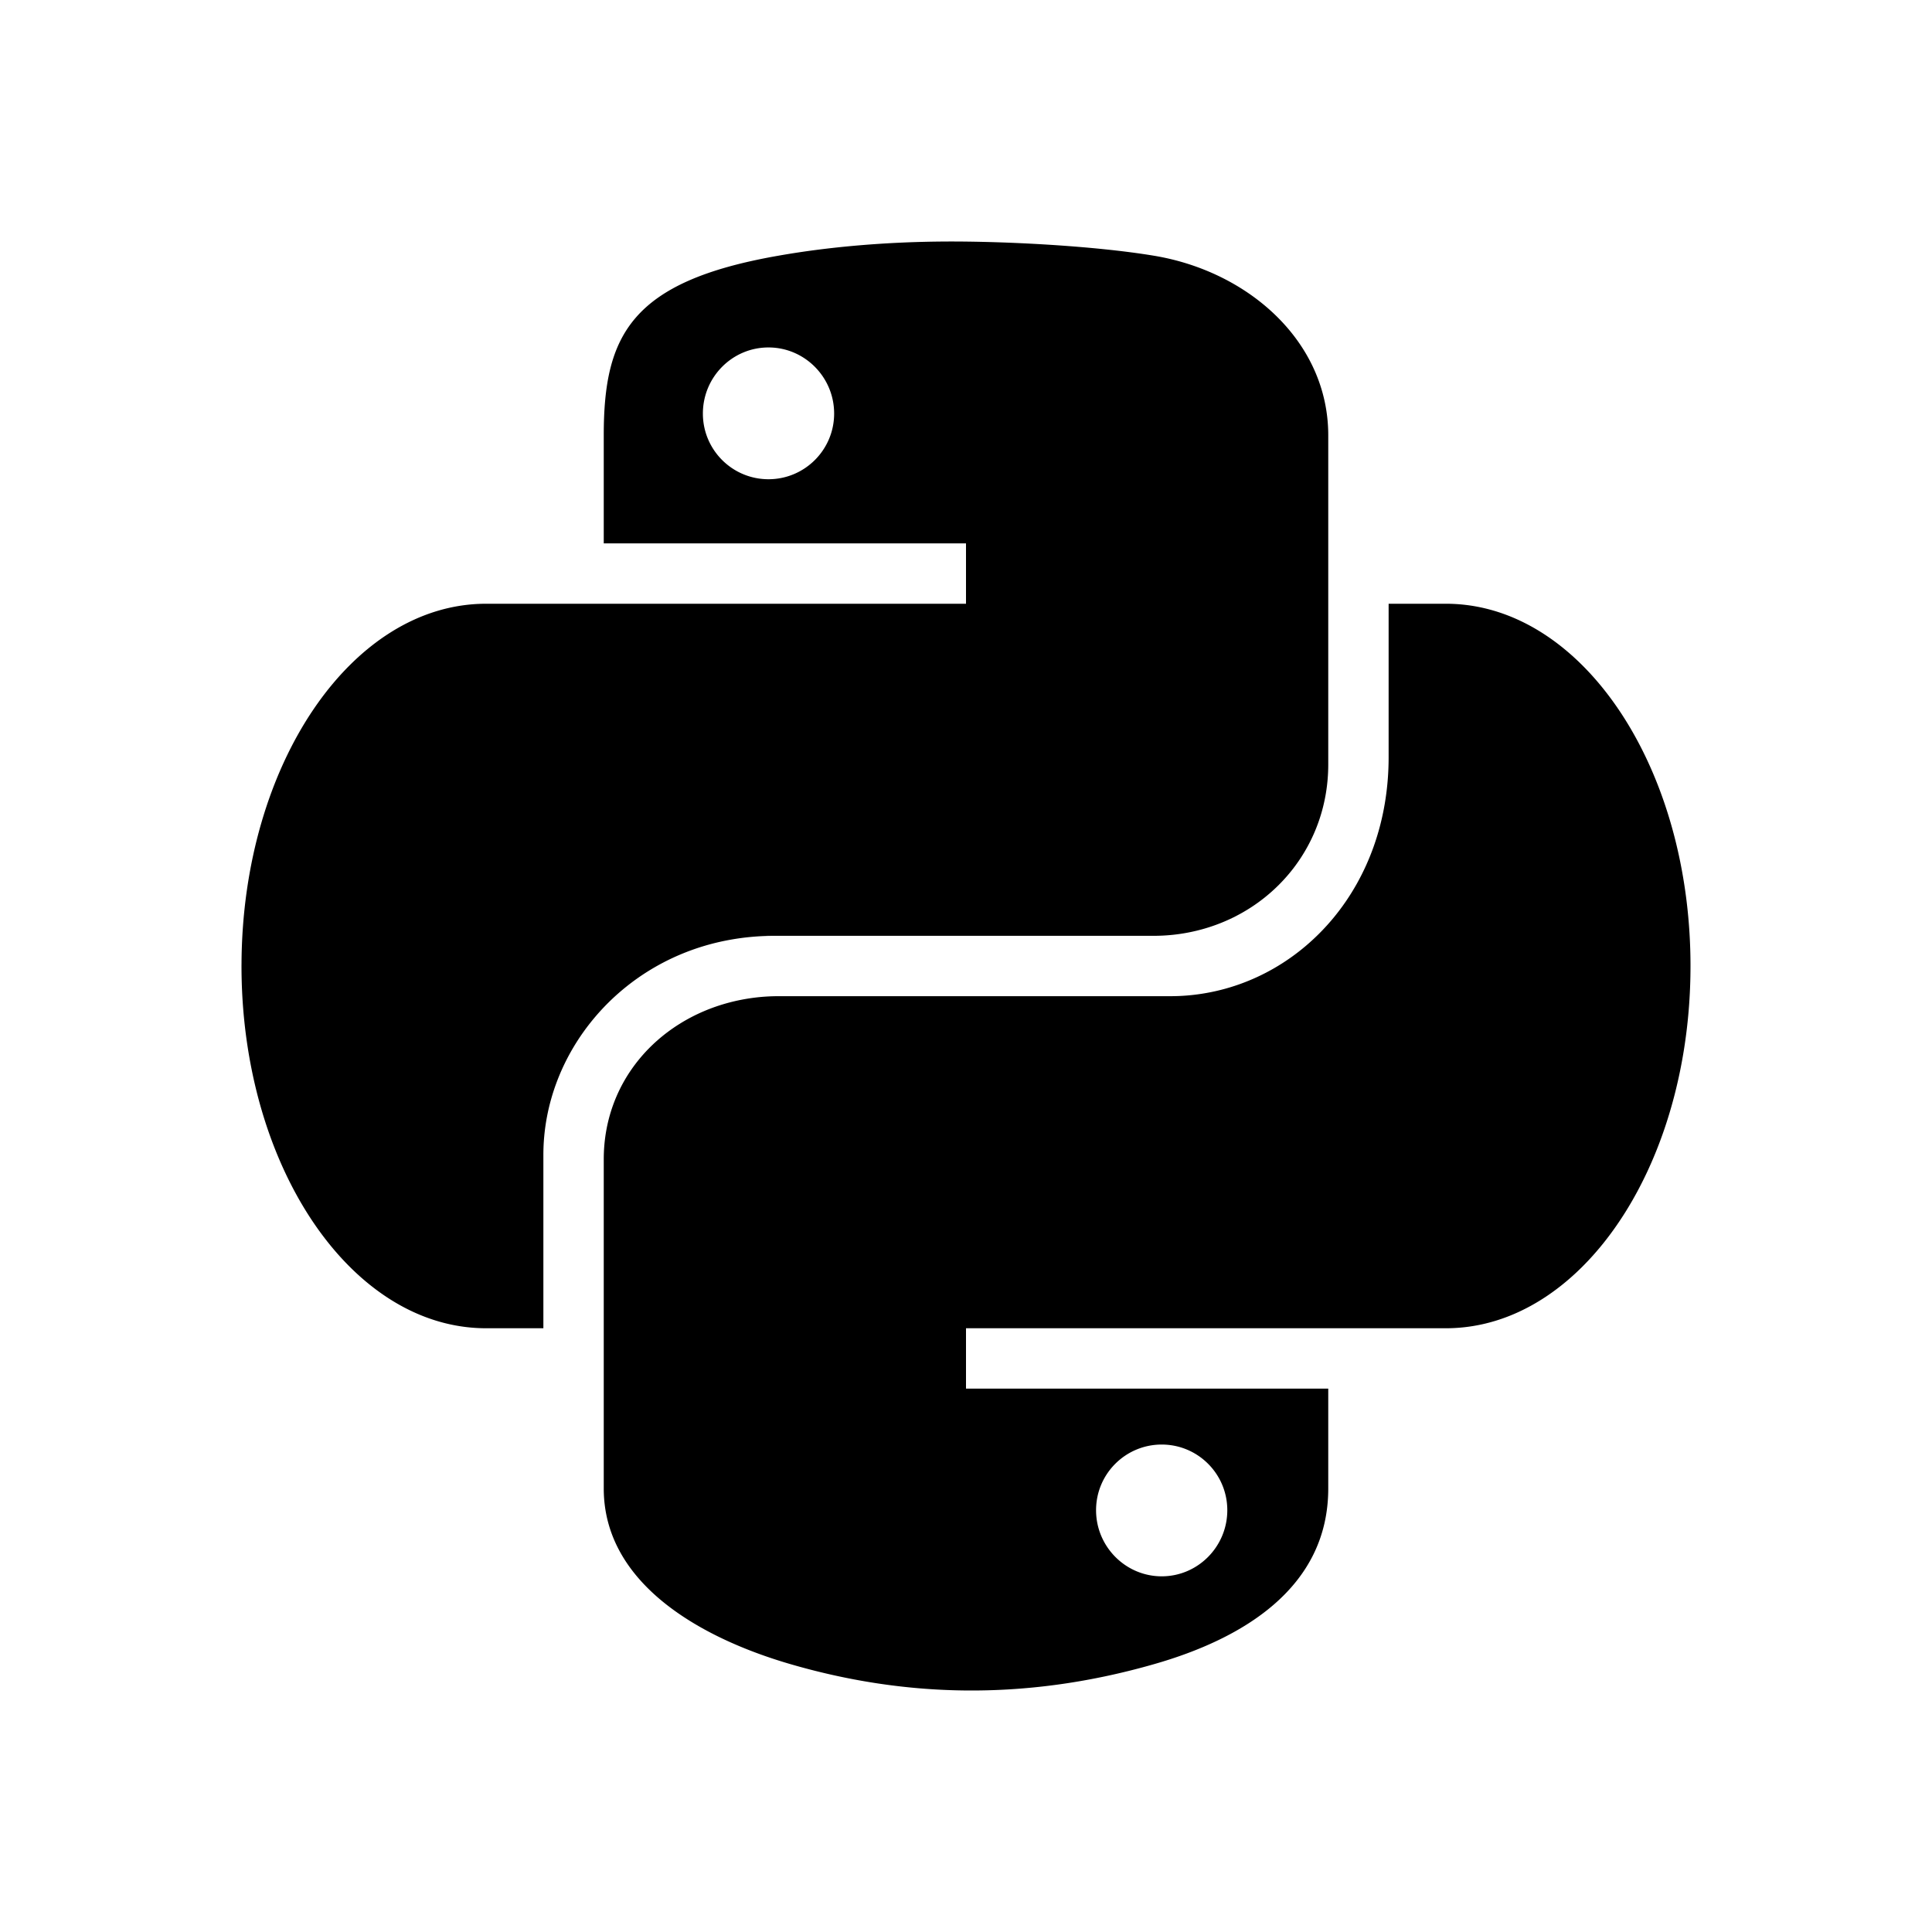
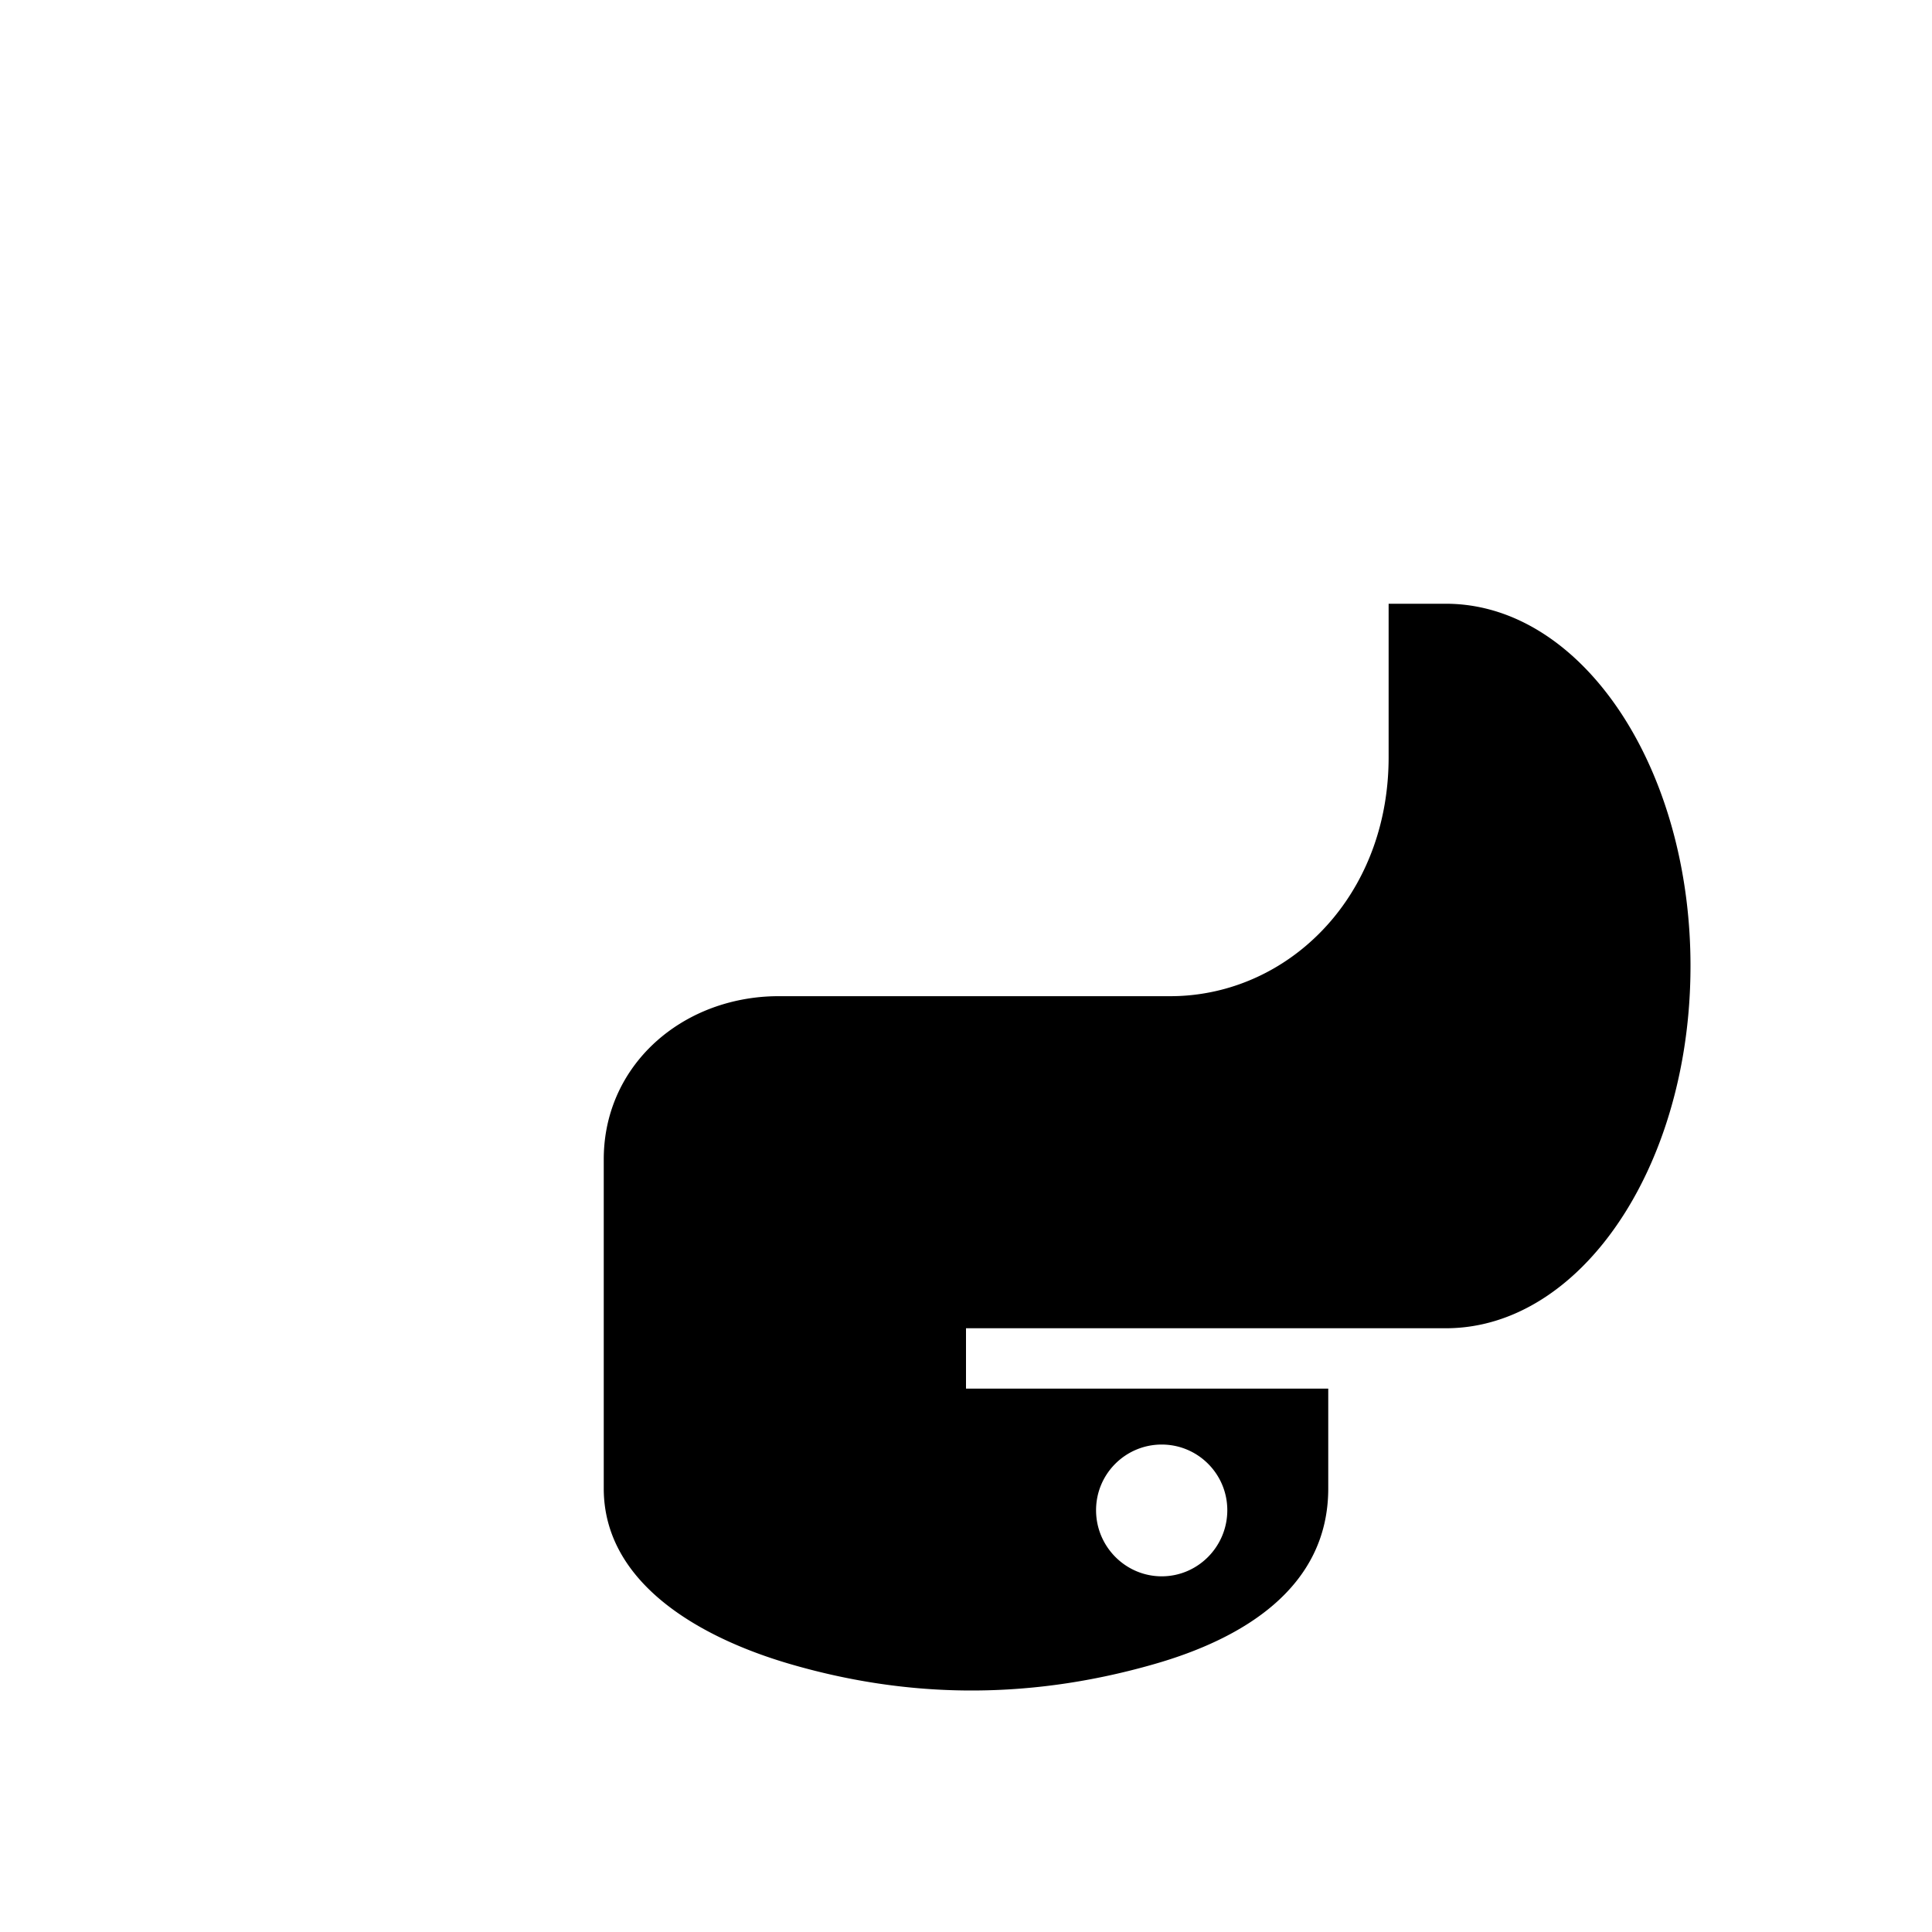
<svg xmlns="http://www.w3.org/2000/svg" stroke="currentColor" fill="currentColor" stroke-width="0" viewBox="0 0 512 512" aria-label="Icon for python language" height="1em" width="1em">
-   <path d="M193.46 249.056a65.316 65.316 0 0 1 11.586-1.041l-3.122-.015h103.823c4.503 0 8.806-.617 12.908-1.754 19.37-5.363 33.345-22.537 33.345-43.663v-87.224c0-24.832-21.15-43.484-46.289-47.606-15.931-2.624-39.258-3.827-55.089-3.749-15.829.086-30.981 1.404-44.277 3.749C167.143 74.576 160 88.928 160 115.359V144h96v16H128.82c-35.628 0-64.538 42.571-64.813 95.242-.002.253-.007.505-.007.758 0 9.523.94 18.72 2.685 27.404C74.648 323.07 99.451 352 128.82 352H144v-45.935c0-26.827 20.146-51.733 49.46-57.009zm10.196-122.054c-9.592 0-17.384-7.785-17.384-17.403 0-9.664 7.774-17.52 17.384-17.52 9.574 0 17.399 7.855 17.399 17.52.001 9.618-7.809 17.403-17.399 17.403z" />
  <path d="M443.951 222.543C434.78 186.021 411.033 160 383.18 160H368v40.672c0 33.915-22.286 58.474-49.489 62.681a53.943 53.943 0 0 1-8.301.646H206.351a51.41 51.41 0 0 0-13.049 1.672C174.18 270.689 160 286.6 160 307.236v87.227c0 24.832 24.977 39.426 49.481 46.551 29.327 8.531 61.267 10.068 96.366 0C329.15 434.354 352 420.893 352 394.463V368h-96v-16h127.18c25.24 0 47.107-21.365 57.814-52.549C445.474 286.404 448 271.641 448 256c0-11.768-1.433-23.038-4.049-33.457zM307.867 382.82c9.59 0 17.381 7.785 17.381 17.4 0 9.65-7.791 17.521-17.381 17.521-9.577 0-17.399-7.871-17.399-17.521 0-9.63 7.806-17.4 17.399-17.4z" />
</svg>